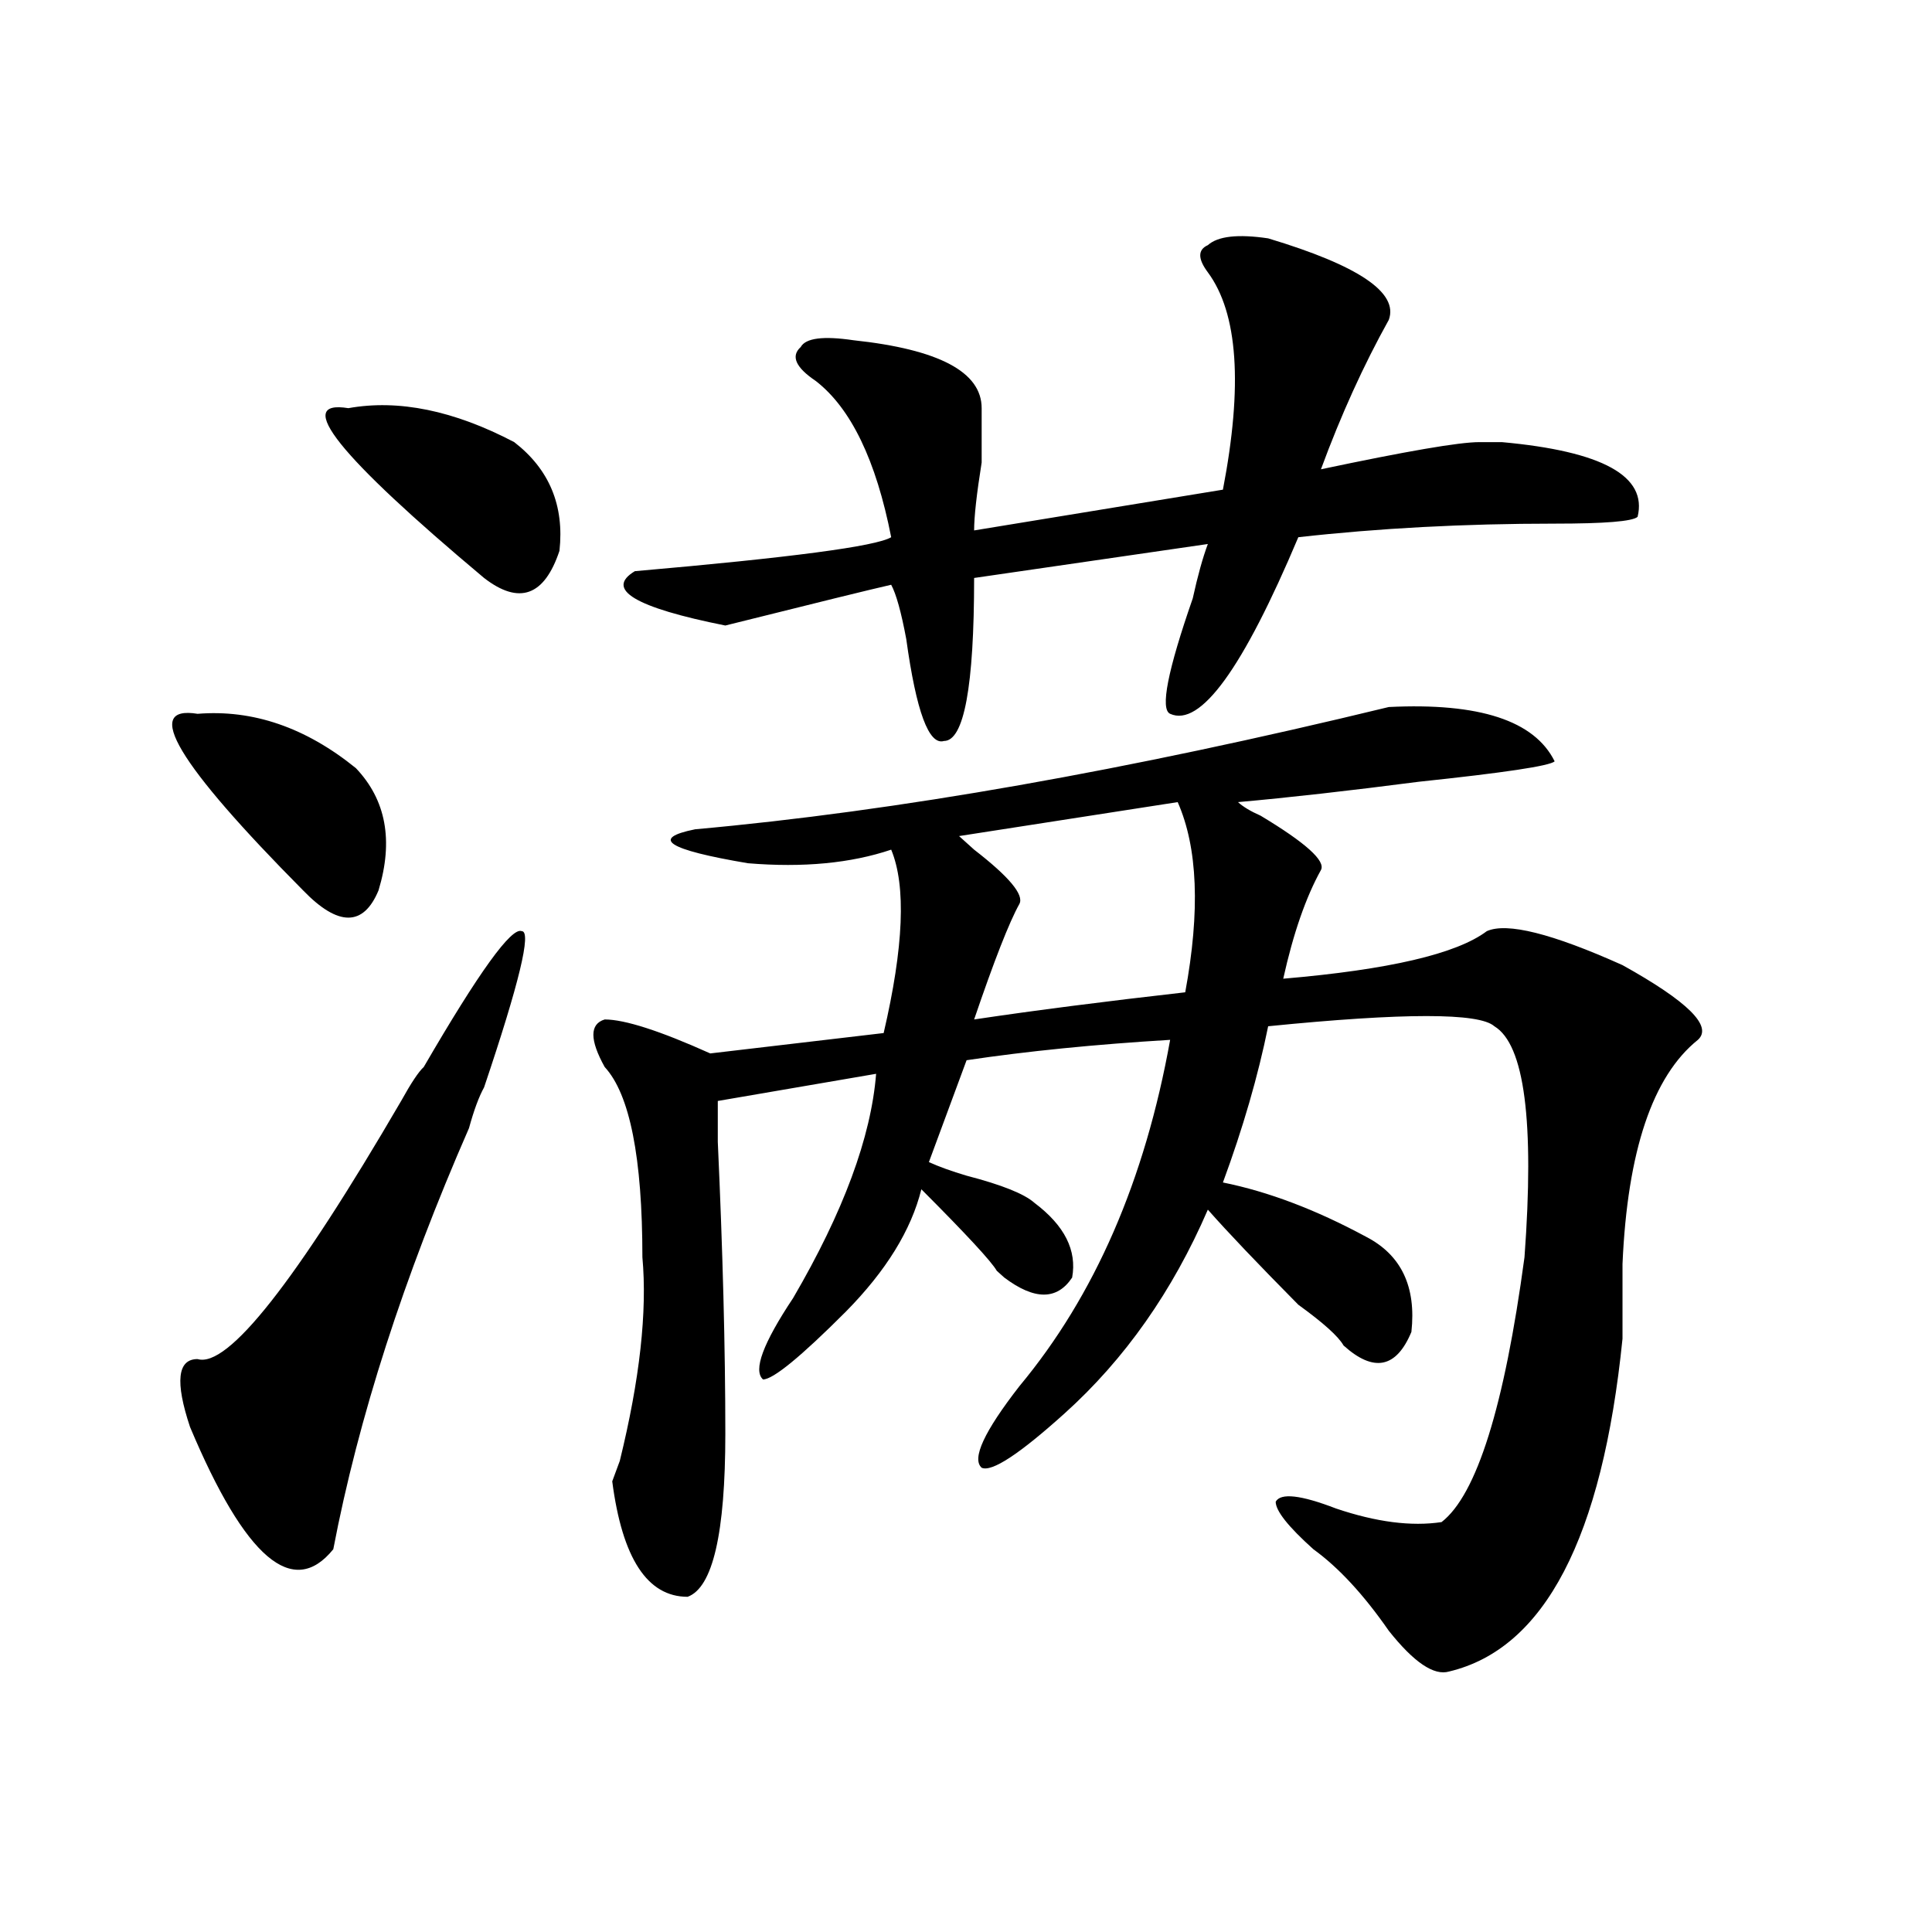
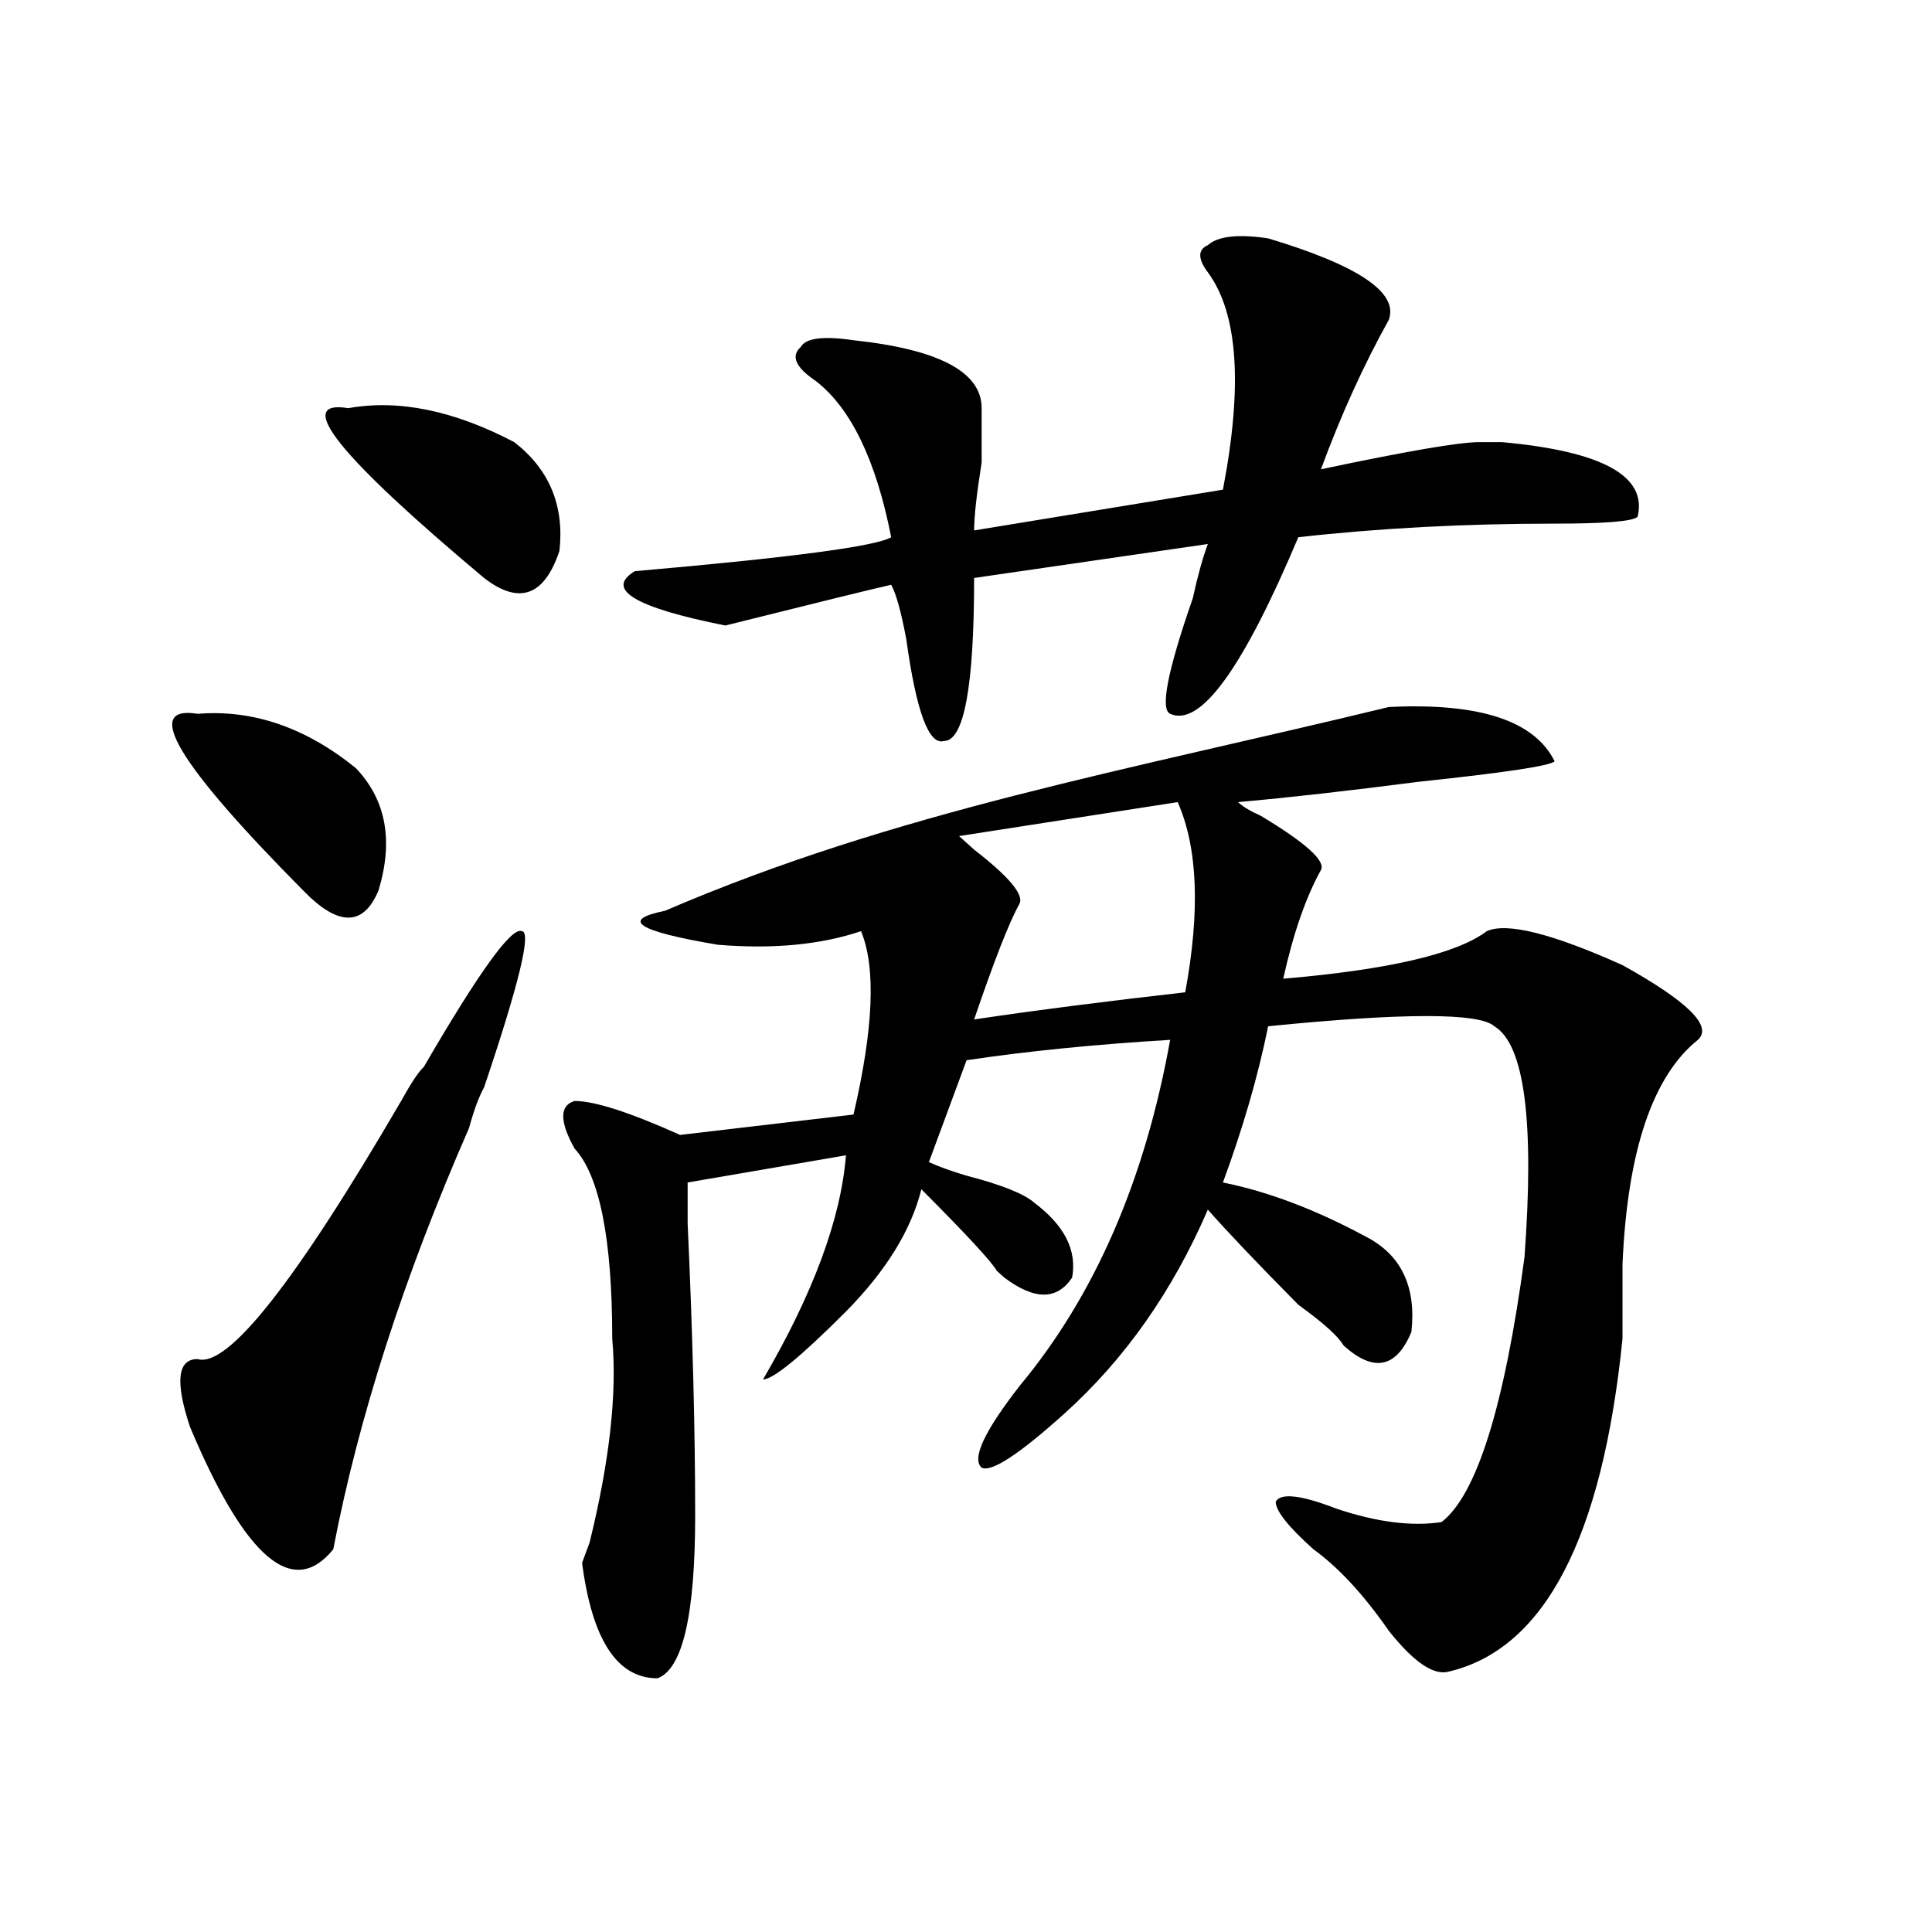
<svg xmlns="http://www.w3.org/2000/svg" version="1.1" id="图层_1" x="0px" y="0px" width="1000px" height="1000px" viewBox="0 0 1000 1000" enable-background="new 0 0 1000 1000" xml:space="preserve">
-   <path d="M102.266,369.469c28.597-2.308,55.913,7.031,81.949,28.125c15.609,16.425,19.512,37.519,11.707,63.281  c-7.805,18.786-20.854,18.786-39.023,0C91.839,395.286,73.607,364.8,102.266,369.469z M250.555,562.828  c-2.622,4.724-5.244,11.755-7.805,21.094c-33.841,77.344-57.255,150.019-70.242,217.969c-20.854,25.763-45.548,4.724-74.145-63.281  c-7.805-23.401-6.524-35.156,3.902-35.156c15.609,4.724,50.73-39.825,105.363-133.594c5.183-9.339,9.085-15.216,11.707-17.578  c28.597-49.219,45.486-72.62,50.73-70.313C275.249,481.969,268.725,508.94,250.555,562.828z M180.313,211.266  c25.975-4.669,54.633,1.208,85.852,17.578c18.17,14.063,25.975,32.849,23.414,56.25c-7.805,23.456-20.854,28.125-39.023,14.063  C175.068,235.875,151.654,206.597,180.313,211.266z M718.836,365.953c46.828-2.308,75.425,7.031,85.852,28.125  c-2.622,2.362-26.036,5.878-70.242,10.547c-36.463,4.724-67.682,8.239-93.656,10.547c2.561,2.362,6.463,4.724,11.707,7.031  c23.414,14.063,33.779,23.456,31.219,28.125c-7.805,14.063-14.329,32.849-19.512,56.25c54.633-4.669,89.754-12.854,105.363-24.609  c10.365-4.669,33.779,1.208,70.242,17.578c33.779,18.786,46.828,31.641,39.023,38.672c-23.414,18.786-36.463,57.458-39.023,116.016  c0,16.425,0,29.333,0,38.672c-10.427,103.161-40.365,160.51-89.754,172.266c-7.805,2.307-18.231-4.725-31.219-21.094  c-13.049-18.787-26.036-32.794-39.023-42.188c-13.049-11.7-19.512-19.886-19.512-24.609c2.561-4.669,12.987-3.516,31.219,3.516  c20.792,7.031,39.023,9.394,54.633,7.031c18.17-14.063,32.499-59.766,42.926-137.109c5.183-70.313,0-110.138-15.609-119.531  c-7.805-7.031-46.828-7.031-117.07,0c-5.244,25.817-13.049,52.734-23.414,80.859c23.414,4.724,48.108,14.063,74.145,28.125  c18.17,9.394,25.975,25.817,23.414,49.219c-7.805,18.786-19.512,21.094-35.121,7.031c-2.622-4.669-10.427-11.7-23.414-21.094  c-20.854-21.094-36.463-37.464-46.828-49.219c-18.231,42.188-42.926,77.344-74.145,105.469  c-23.414,21.094-37.743,30.487-42.926,28.125c-5.244-4.669,1.28-18.731,19.512-42.188c39.023-46.856,64.998-106.622,78.047-179.297  c-39.023,2.362-74.145,5.878-105.363,10.547L480.793,601.5c5.183,2.362,11.707,4.724,19.512,7.031  c18.17,4.724,29.877,9.394,35.121,14.063c15.609,11.755,22.072,24.609,19.512,38.672c-7.805,11.755-19.512,11.755-35.121,0  l-3.902-3.516c-2.622-4.669-15.609-18.731-39.023-42.188c-5.244,21.094-18.231,42.188-39.023,63.281  C414.453,702.3,400.124,714,394.941,714c-5.244-4.669,0-18.731,15.609-42.188c25.975-44.495,40.304-83.167,42.926-116.016  l-81.949,14.063c0,2.362,0,9.394,0,21.094c2.561,56.25,3.902,106.677,3.902,151.172c0,51.581-6.524,79.65-19.512,84.375  c-20.854,0-33.841-19.886-39.023-59.766l3.902-10.547c10.365-42.188,14.268-77.344,11.707-105.469  c0-51.526-6.524-84.375-19.512-98.438c-7.805-14.063-7.805-22.247,0-24.609c10.365,0,28.597,5.878,54.633,17.578l89.754-10.547  c10.365-44.495,11.707-76.136,3.902-94.922c-20.854,7.031-45.548,9.394-74.145,7.031c-41.646-7.031-50.73-12.854-27.316-17.578  C463.842,419.896,583.534,398.802,718.836,365.953z M656.398,123.375c46.828,14.063,67.62,28.125,62.438,42.188  c-13.049,23.456-24.756,49.219-35.121,77.344c44.206-9.339,71.522-14.063,81.949-14.063c5.183,0,9.085,0,11.707,0  c52.011,4.724,75.425,17.578,70.242,38.672c-2.622,2.362-16.951,3.516-42.926,3.516c-46.828,0-91.096,2.362-132.68,7.031  c-28.658,68.005-50.73,98.438-66.34,91.406c-5.244-2.308-1.342-22.247,11.707-59.766c2.561-11.7,5.183-21.094,7.805-28.125  l-120.973,17.578c0,56.25-5.244,84.375-15.609,84.375c-7.805,2.362-14.329-15.216-19.512-52.734  c-2.622-14.063-5.244-23.401-7.805-28.125c-10.427,2.362-39.023,9.394-85.852,21.094c-46.828-9.339-62.438-18.731-46.828-28.125  c80.607-7.031,124.875-12.854,132.68-17.578c-7.805-39.825-20.854-66.797-39.023-80.859c-10.427-7.031-13.049-12.854-7.805-17.578  c2.561-4.669,11.707-5.823,27.316-3.516c44.206,4.724,66.34,16.425,66.34,35.156c0,4.724,0,14.063,0,28.125  c-2.622,16.425-3.902,28.125-3.902,35.156l128.777-21.094c10.365-53.888,7.805-91.406-7.805-112.5  c-5.244-7.031-5.244-11.701,0-14.063C630.362,122.221,640.789,121.067,656.398,123.375z M609.57,415.172L496.402,432.75l7.805,7.031  c18.17,14.063,25.975,23.456,23.414,28.125c-5.244,9.394-13.049,29.333-23.414,59.766c31.219-4.669,67.62-9.339,109.266-14.063  C621.277,471.422,619.936,438.628,609.57,415.172z" />
+   <path d="M102.266,369.469c28.597-2.308,55.913,7.031,81.949,28.125c15.609,16.425,19.512,37.519,11.707,63.281  c-7.805,18.786-20.854,18.786-39.023,0C91.839,395.286,73.607,364.8,102.266,369.469z M250.555,562.828  c-2.622,4.724-5.244,11.755-7.805,21.094c-33.841,77.344-57.255,150.019-70.242,217.969c-20.854,25.763-45.548,4.724-74.145-63.281  c-7.805-23.401-6.524-35.156,3.902-35.156c15.609,4.724,50.73-39.825,105.363-133.594c5.183-9.339,9.085-15.216,11.707-17.578  c28.597-49.219,45.486-72.62,50.73-70.313C275.249,481.969,268.725,508.94,250.555,562.828z M180.313,211.266  c25.975-4.669,54.633,1.208,85.852,17.578c18.17,14.063,25.975,32.849,23.414,56.25c-7.805,23.456-20.854,28.125-39.023,14.063  C175.068,235.875,151.654,206.597,180.313,211.266z M718.836,365.953c46.828-2.308,75.425,7.031,85.852,28.125  c-2.622,2.362-26.036,5.878-70.242,10.547c-36.463,4.724-67.682,8.239-93.656,10.547c2.561,2.362,6.463,4.724,11.707,7.031  c23.414,14.063,33.779,23.456,31.219,28.125c-7.805,14.063-14.329,32.849-19.512,56.25c54.633-4.669,89.754-12.854,105.363-24.609  c10.365-4.669,33.779,1.208,70.242,17.578c33.779,18.786,46.828,31.641,39.023,38.672c-23.414,18.786-36.463,57.458-39.023,116.016  c0,16.425,0,29.333,0,38.672c-10.427,103.161-40.365,160.51-89.754,172.266c-7.805,2.307-18.231-4.725-31.219-21.094  c-13.049-18.787-26.036-32.794-39.023-42.188c-13.049-11.7-19.512-19.886-19.512-24.609c2.561-4.669,12.987-3.516,31.219,3.516  c20.792,7.031,39.023,9.394,54.633,7.031c18.17-14.063,32.499-59.766,42.926-137.109c5.183-70.313,0-110.138-15.609-119.531  c-7.805-7.031-46.828-7.031-117.07,0c-5.244,25.817-13.049,52.734-23.414,80.859c23.414,4.724,48.108,14.063,74.145,28.125  c18.17,9.394,25.975,25.817,23.414,49.219c-7.805,18.786-19.512,21.094-35.121,7.031c-2.622-4.669-10.427-11.7-23.414-21.094  c-20.854-21.094-36.463-37.464-46.828-49.219c-18.231,42.188-42.926,77.344-74.145,105.469  c-23.414,21.094-37.743,30.487-42.926,28.125c-5.244-4.669,1.28-18.731,19.512-42.188c39.023-46.856,64.998-106.622,78.047-179.297  c-39.023,2.362-74.145,5.878-105.363,10.547L480.793,601.5c5.183,2.362,11.707,4.724,19.512,7.031  c18.17,4.724,29.877,9.394,35.121,14.063c15.609,11.755,22.072,24.609,19.512,38.672c-7.805,11.755-19.512,11.755-35.121,0  l-3.902-3.516c-2.622-4.669-15.609-18.731-39.023-42.188c-5.244,21.094-18.231,42.188-39.023,63.281  C414.453,702.3,400.124,714,394.941,714c25.975-44.495,40.304-83.167,42.926-116.016  l-81.949,14.063c0,2.362,0,9.394,0,21.094c2.561,56.25,3.902,106.677,3.902,151.172c0,51.581-6.524,79.65-19.512,84.375  c-20.854,0-33.841-19.886-39.023-59.766l3.902-10.547c10.365-42.188,14.268-77.344,11.707-105.469  c0-51.526-6.524-84.375-19.512-98.438c-7.805-14.063-7.805-22.247,0-24.609c10.365,0,28.597,5.878,54.633,17.578l89.754-10.547  c10.365-44.495,11.707-76.136,3.902-94.922c-20.854,7.031-45.548,9.394-74.145,7.031c-41.646-7.031-50.73-12.854-27.316-17.578  C463.842,419.896,583.534,398.802,718.836,365.953z M656.398,123.375c46.828,14.063,67.62,28.125,62.438,42.188  c-13.049,23.456-24.756,49.219-35.121,77.344c44.206-9.339,71.522-14.063,81.949-14.063c5.183,0,9.085,0,11.707,0  c52.011,4.724,75.425,17.578,70.242,38.672c-2.622,2.362-16.951,3.516-42.926,3.516c-46.828,0-91.096,2.362-132.68,7.031  c-28.658,68.005-50.73,98.438-66.34,91.406c-5.244-2.308-1.342-22.247,11.707-59.766c2.561-11.7,5.183-21.094,7.805-28.125  l-120.973,17.578c0,56.25-5.244,84.375-15.609,84.375c-7.805,2.362-14.329-15.216-19.512-52.734  c-2.622-14.063-5.244-23.401-7.805-28.125c-10.427,2.362-39.023,9.394-85.852,21.094c-46.828-9.339-62.438-18.731-46.828-28.125  c80.607-7.031,124.875-12.854,132.68-17.578c-7.805-39.825-20.854-66.797-39.023-80.859c-10.427-7.031-13.049-12.854-7.805-17.578  c2.561-4.669,11.707-5.823,27.316-3.516c44.206,4.724,66.34,16.425,66.34,35.156c0,4.724,0,14.063,0,28.125  c-2.622,16.425-3.902,28.125-3.902,35.156l128.777-21.094c10.365-53.888,7.805-91.406-7.805-112.5  c-5.244-7.031-5.244-11.701,0-14.063C630.362,122.221,640.789,121.067,656.398,123.375z M609.57,415.172L496.402,432.75l7.805,7.031  c18.17,14.063,25.975,23.456,23.414,28.125c-5.244,9.394-13.049,29.333-23.414,59.766c31.219-4.669,67.62-9.339,109.266-14.063  C621.277,471.422,619.936,438.628,609.57,415.172z" />
</svg>